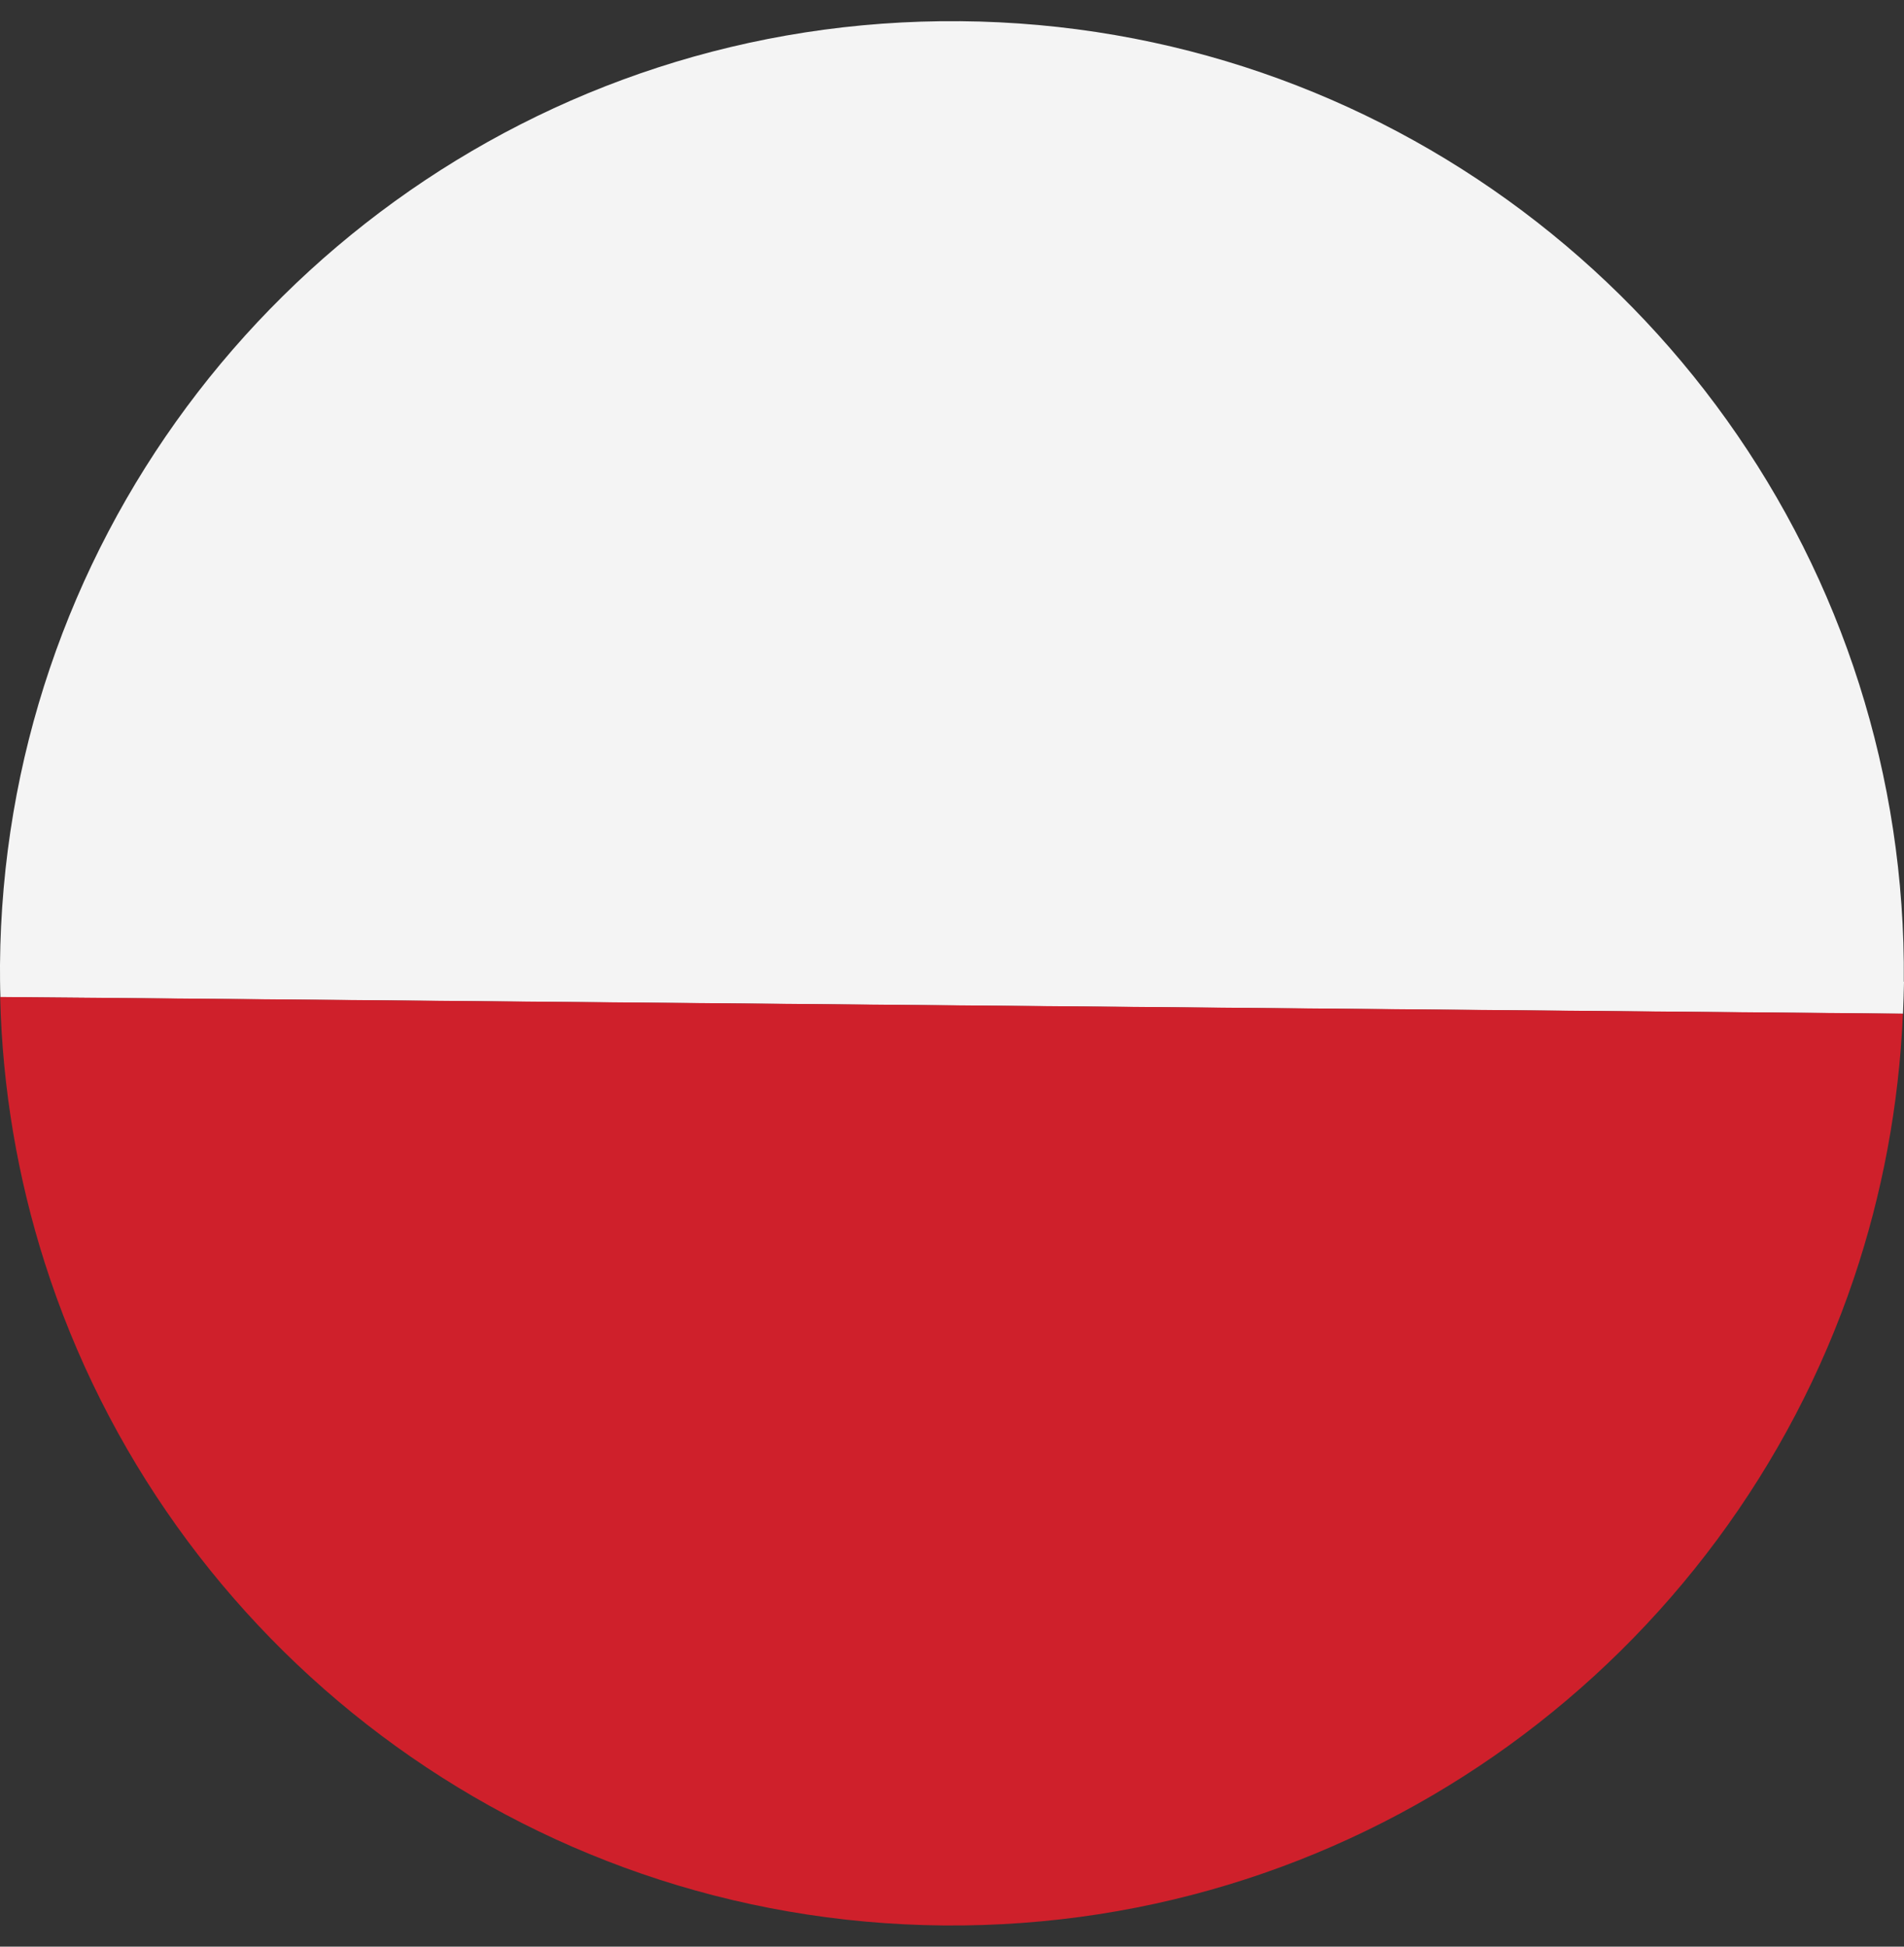
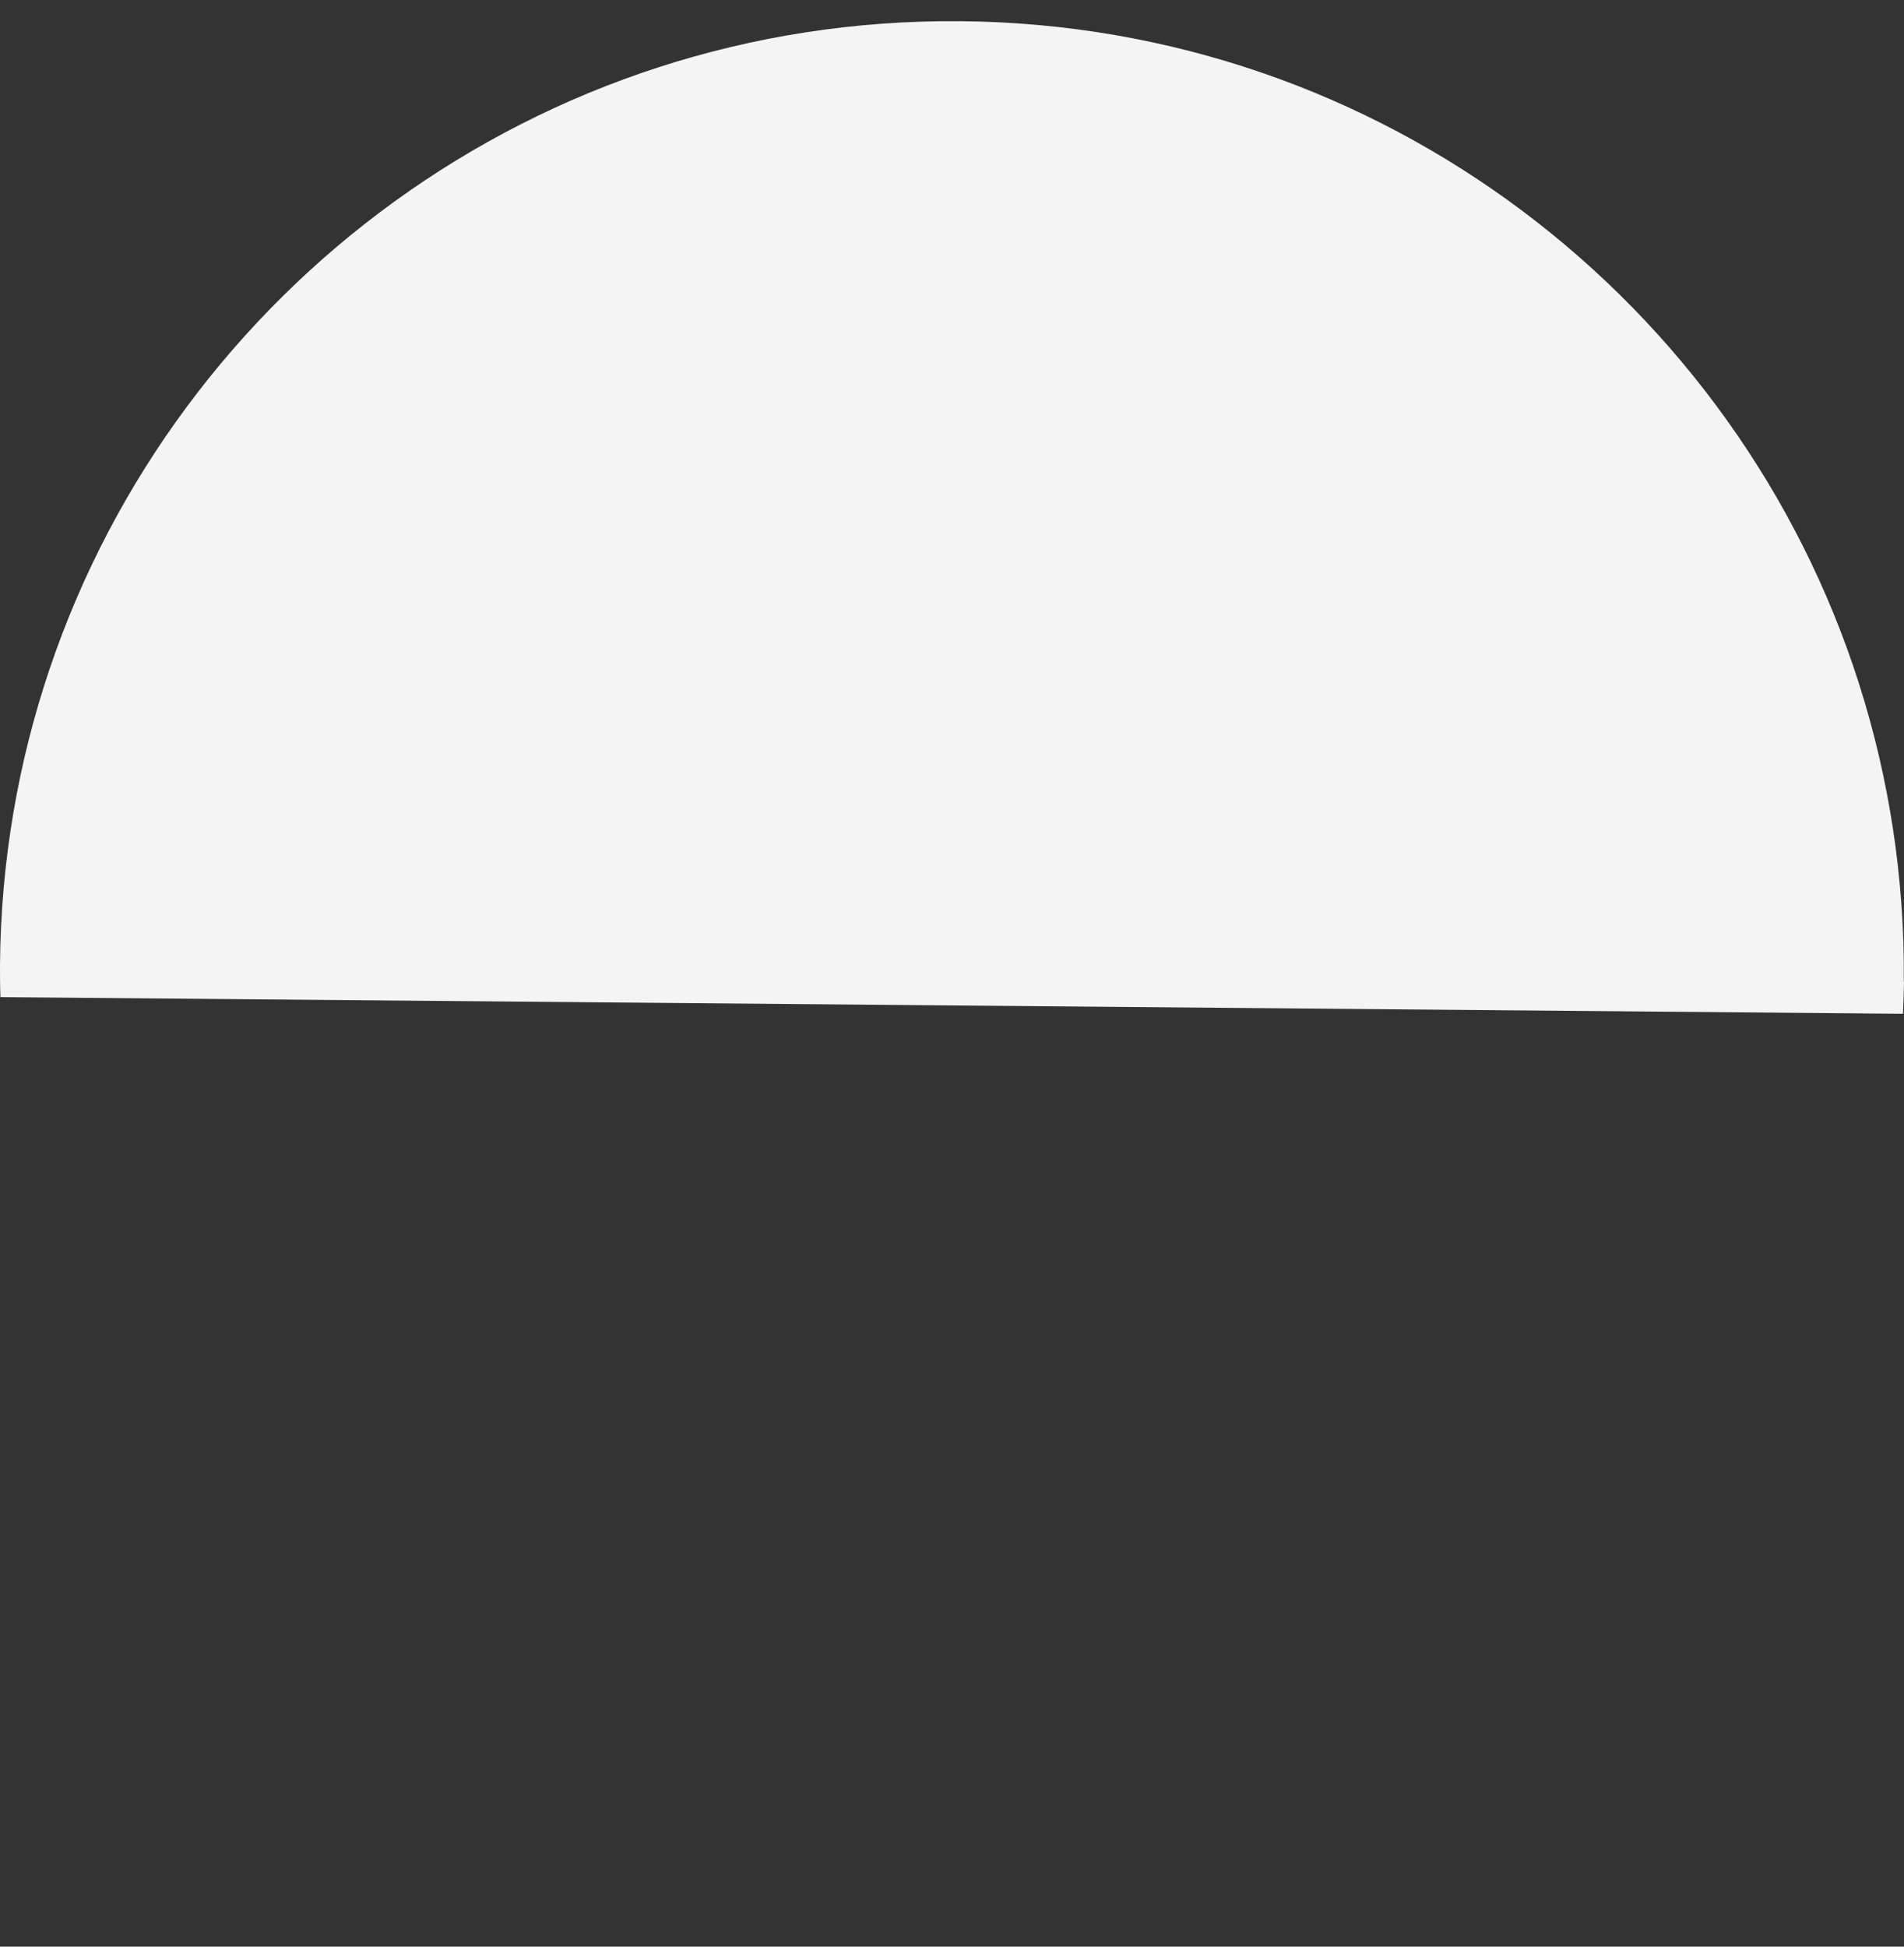
<svg xmlns="http://www.w3.org/2000/svg" width="45" height="46" viewBox="0 0 45 46" fill="none">
  <rect x="0" y="0" width="45" height="46" fill="#333333" stroke="none" />
-   <path d="M44.995 23.197C45.019 20.747 44.644 18.382 43.941 16.169C41.074 7.153 32.67 0.586 22.695 0.501C12.72 0.415 4.207 6.835 1.177 15.794C0.432 17.997 0.019 20.352 0 22.802C0 23.054 9.27333e-06 23.31 0.01 23.562L44.976 23.956C44.986 23.704 44.995 23.453 45 23.201L44.995 23.197Z" fill="#F4F4F4" />
-   <path d="M0.004 23.559C0.056 25.738 0.422 27.841 1.053 29.826C3.921 38.843 12.325 45.409 22.3 45.499C32.275 45.585 40.793 39.165 43.817 30.201C44.482 28.226 44.88 26.132 44.975 23.953L0.009 23.559H0.004Z" fill="#CF202B" />
+   <path d="M44.995 23.197C45.019 20.747 44.644 18.382 43.941 16.169C41.074 7.153 32.67 0.586 22.695 0.501C12.72 0.415 4.207 6.835 1.177 15.794C0.432 17.997 0.019 20.352 0 22.802C0 23.054 9.27333e-06 23.31 0.01 23.562L44.976 23.956C44.986 23.704 44.995 23.453 45 23.201Z" fill="#F4F4F4" />
</svg>